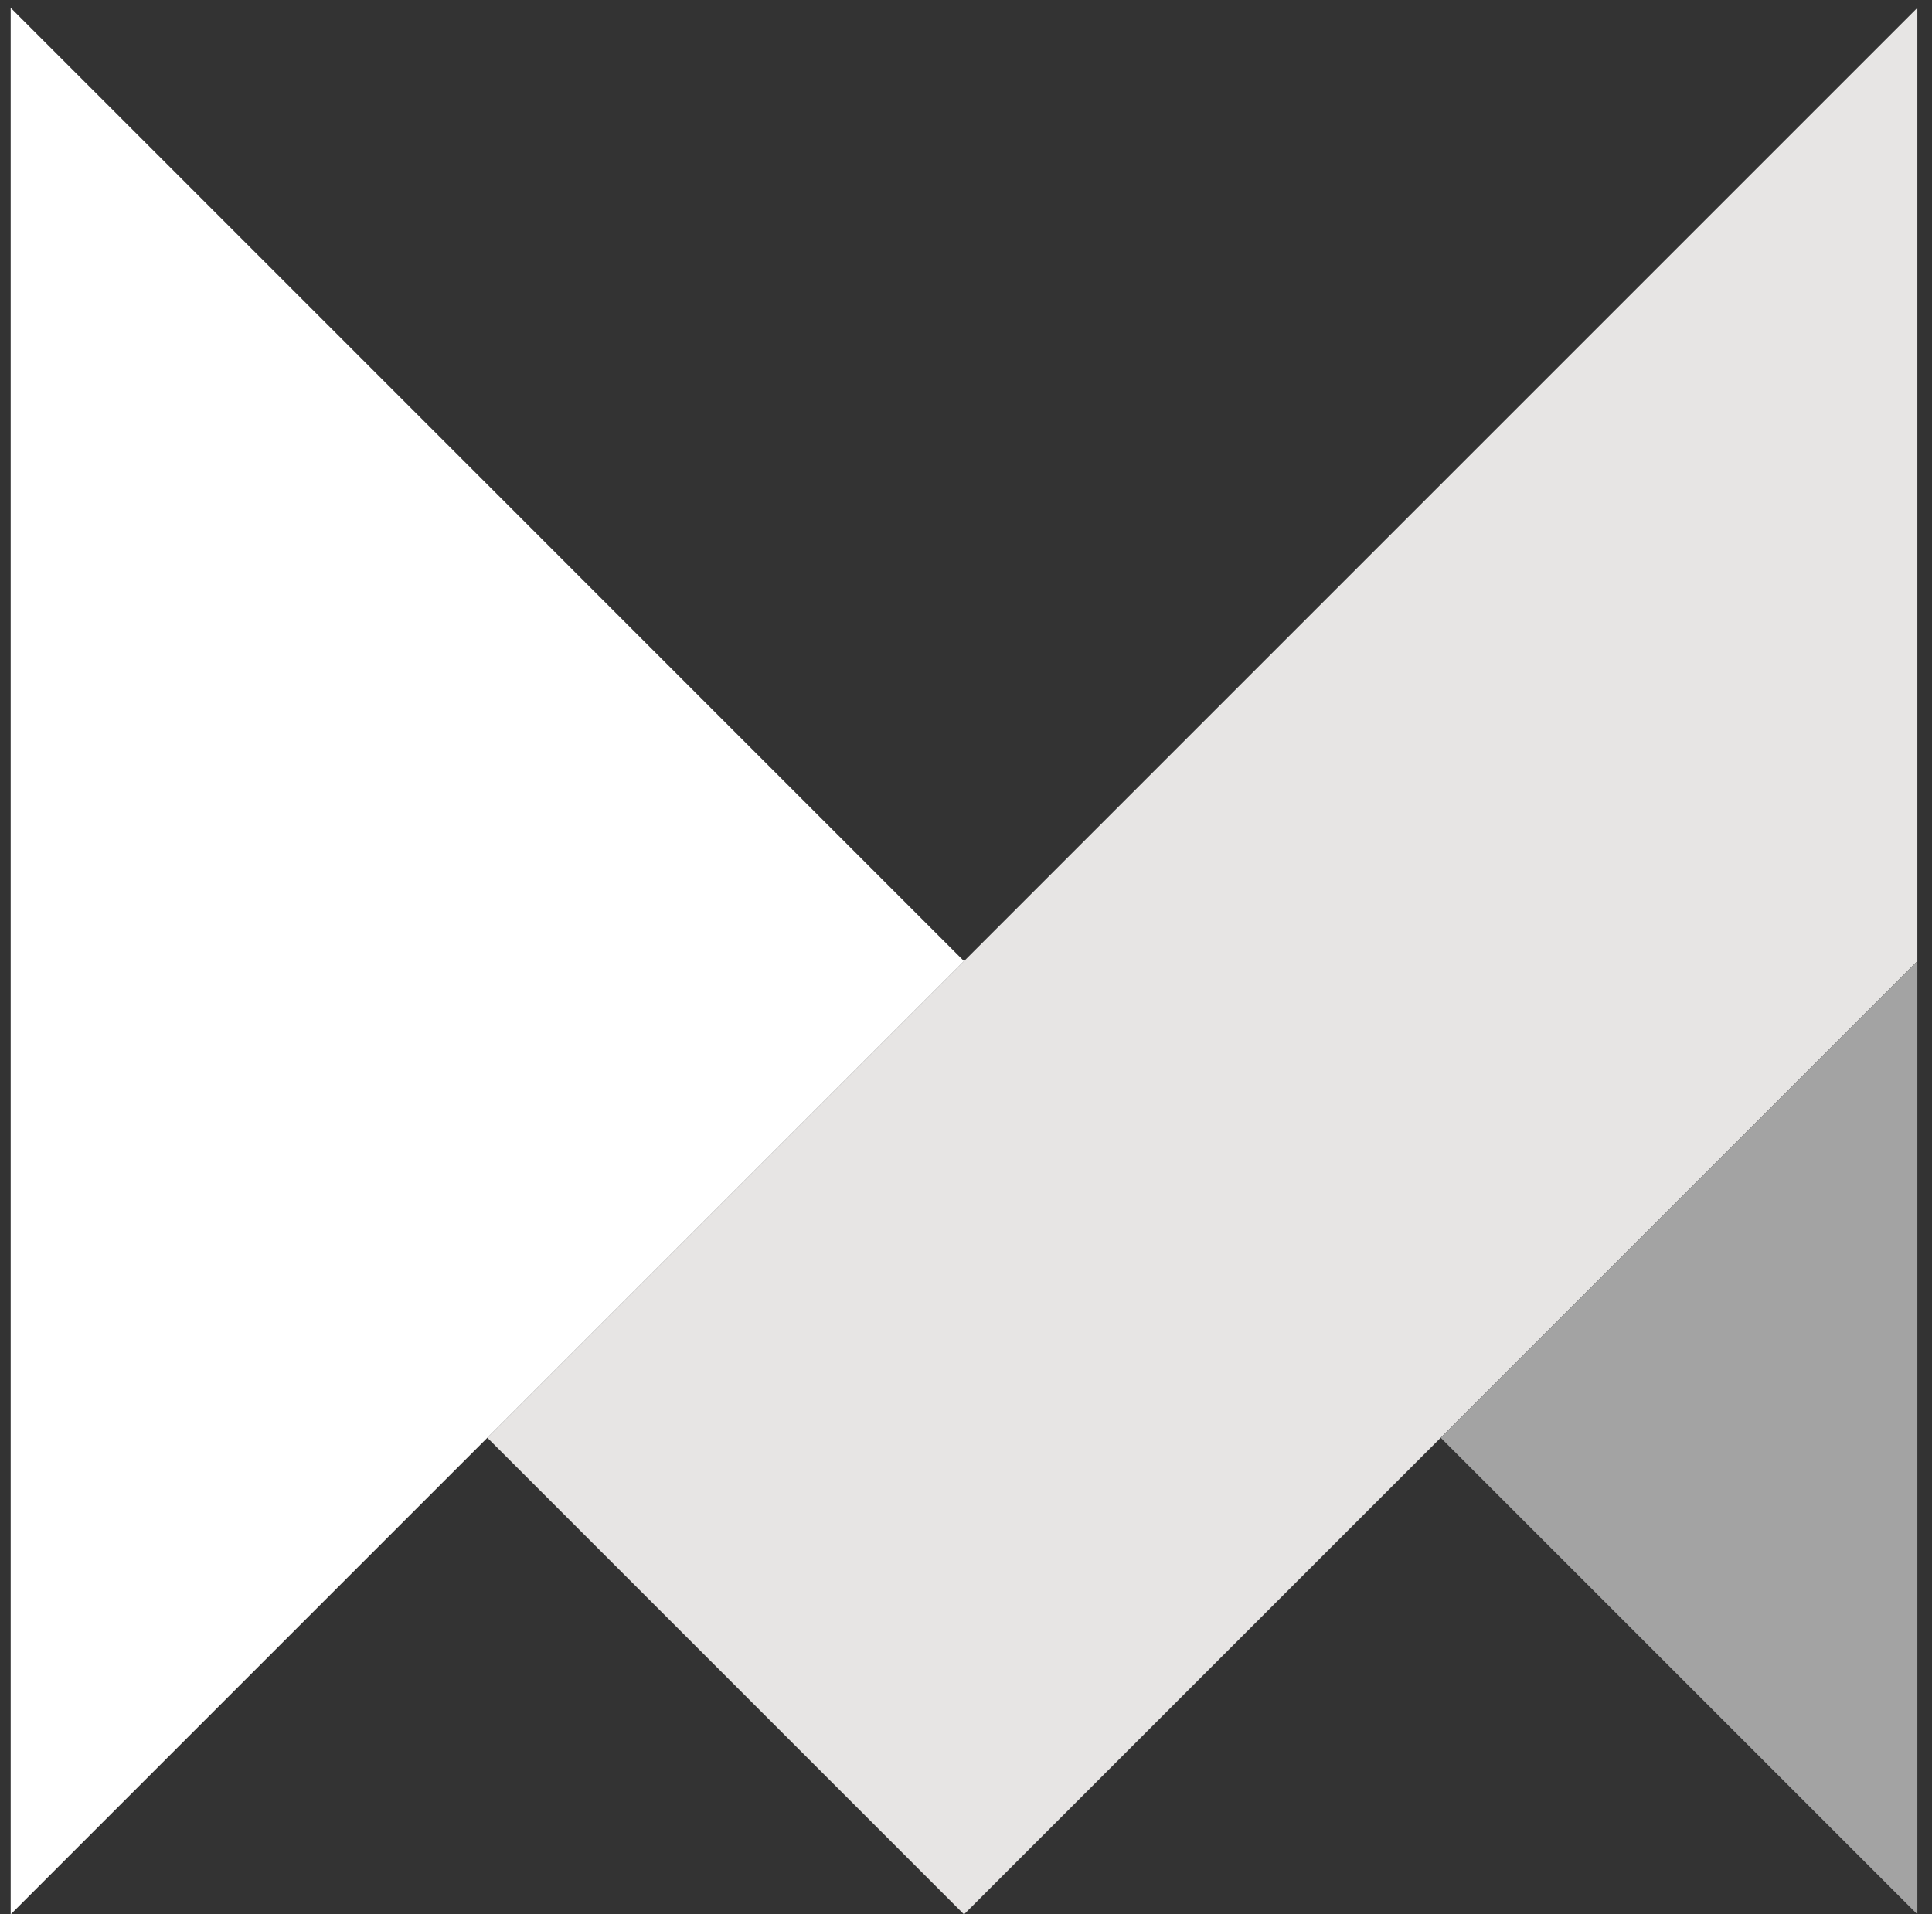
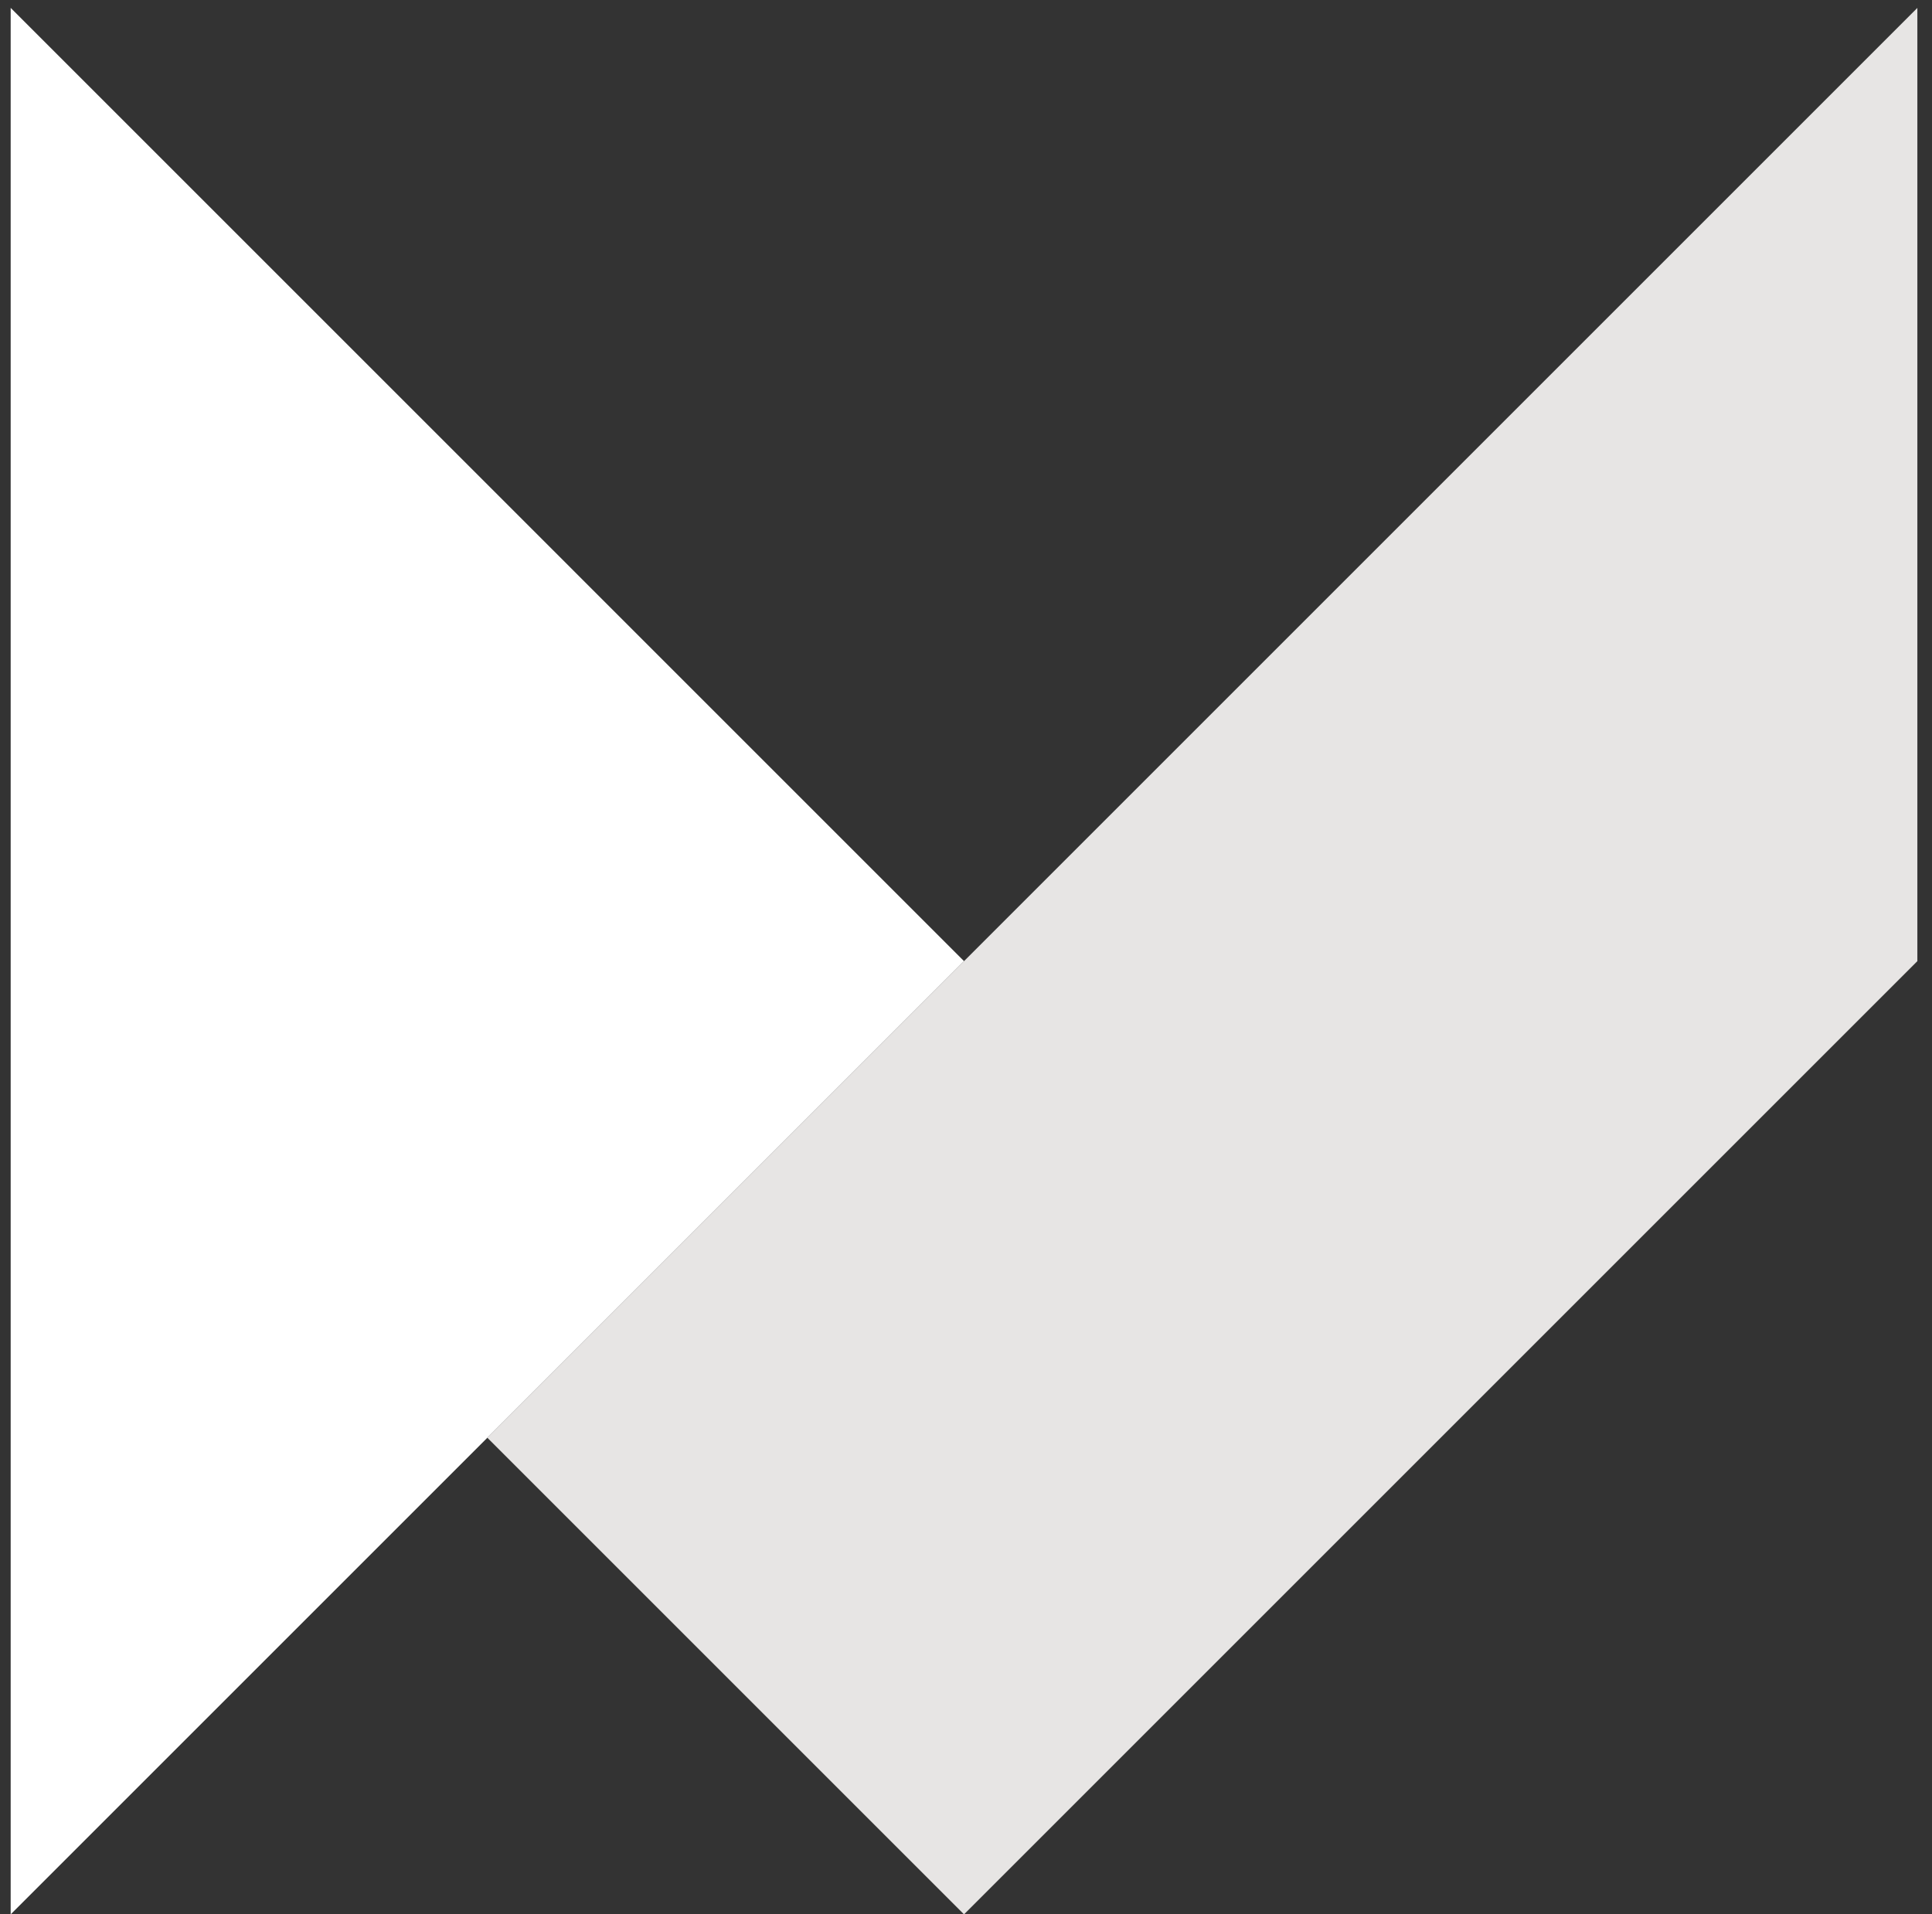
<svg xmlns="http://www.w3.org/2000/svg" fill="none" viewBox="0 0 111 110" height="110" width="111">
  <rect x="0" y="0" width="111" height="110" fill="#333333" stroke="none" />
  <g clip-path="url(#clip0_1704_465)">
    <path fill="#E7E5E4" d="M110.16 0.453V55.227L82.773 82.613L55.386 110L28 82.613L55.386 55.227L110.16 0.453Z" />
-     <path fill="#A3A3A3" d="M110.16 55.226V109.999L82.773 82.613L110.16 55.226Z" />
    <path fill="white" d="M55.386 55.227L28 82.613L0.613 110V0.453L28 27.84L55.386 55.227Z" />
  </g>
  <defs>
    <clipPath id="clip0_1704_465">
      <rect transform="translate(0.613 0.453)" fill="white" height="109.546" width="109.546" />
    </clipPath>
  </defs>
</svg>